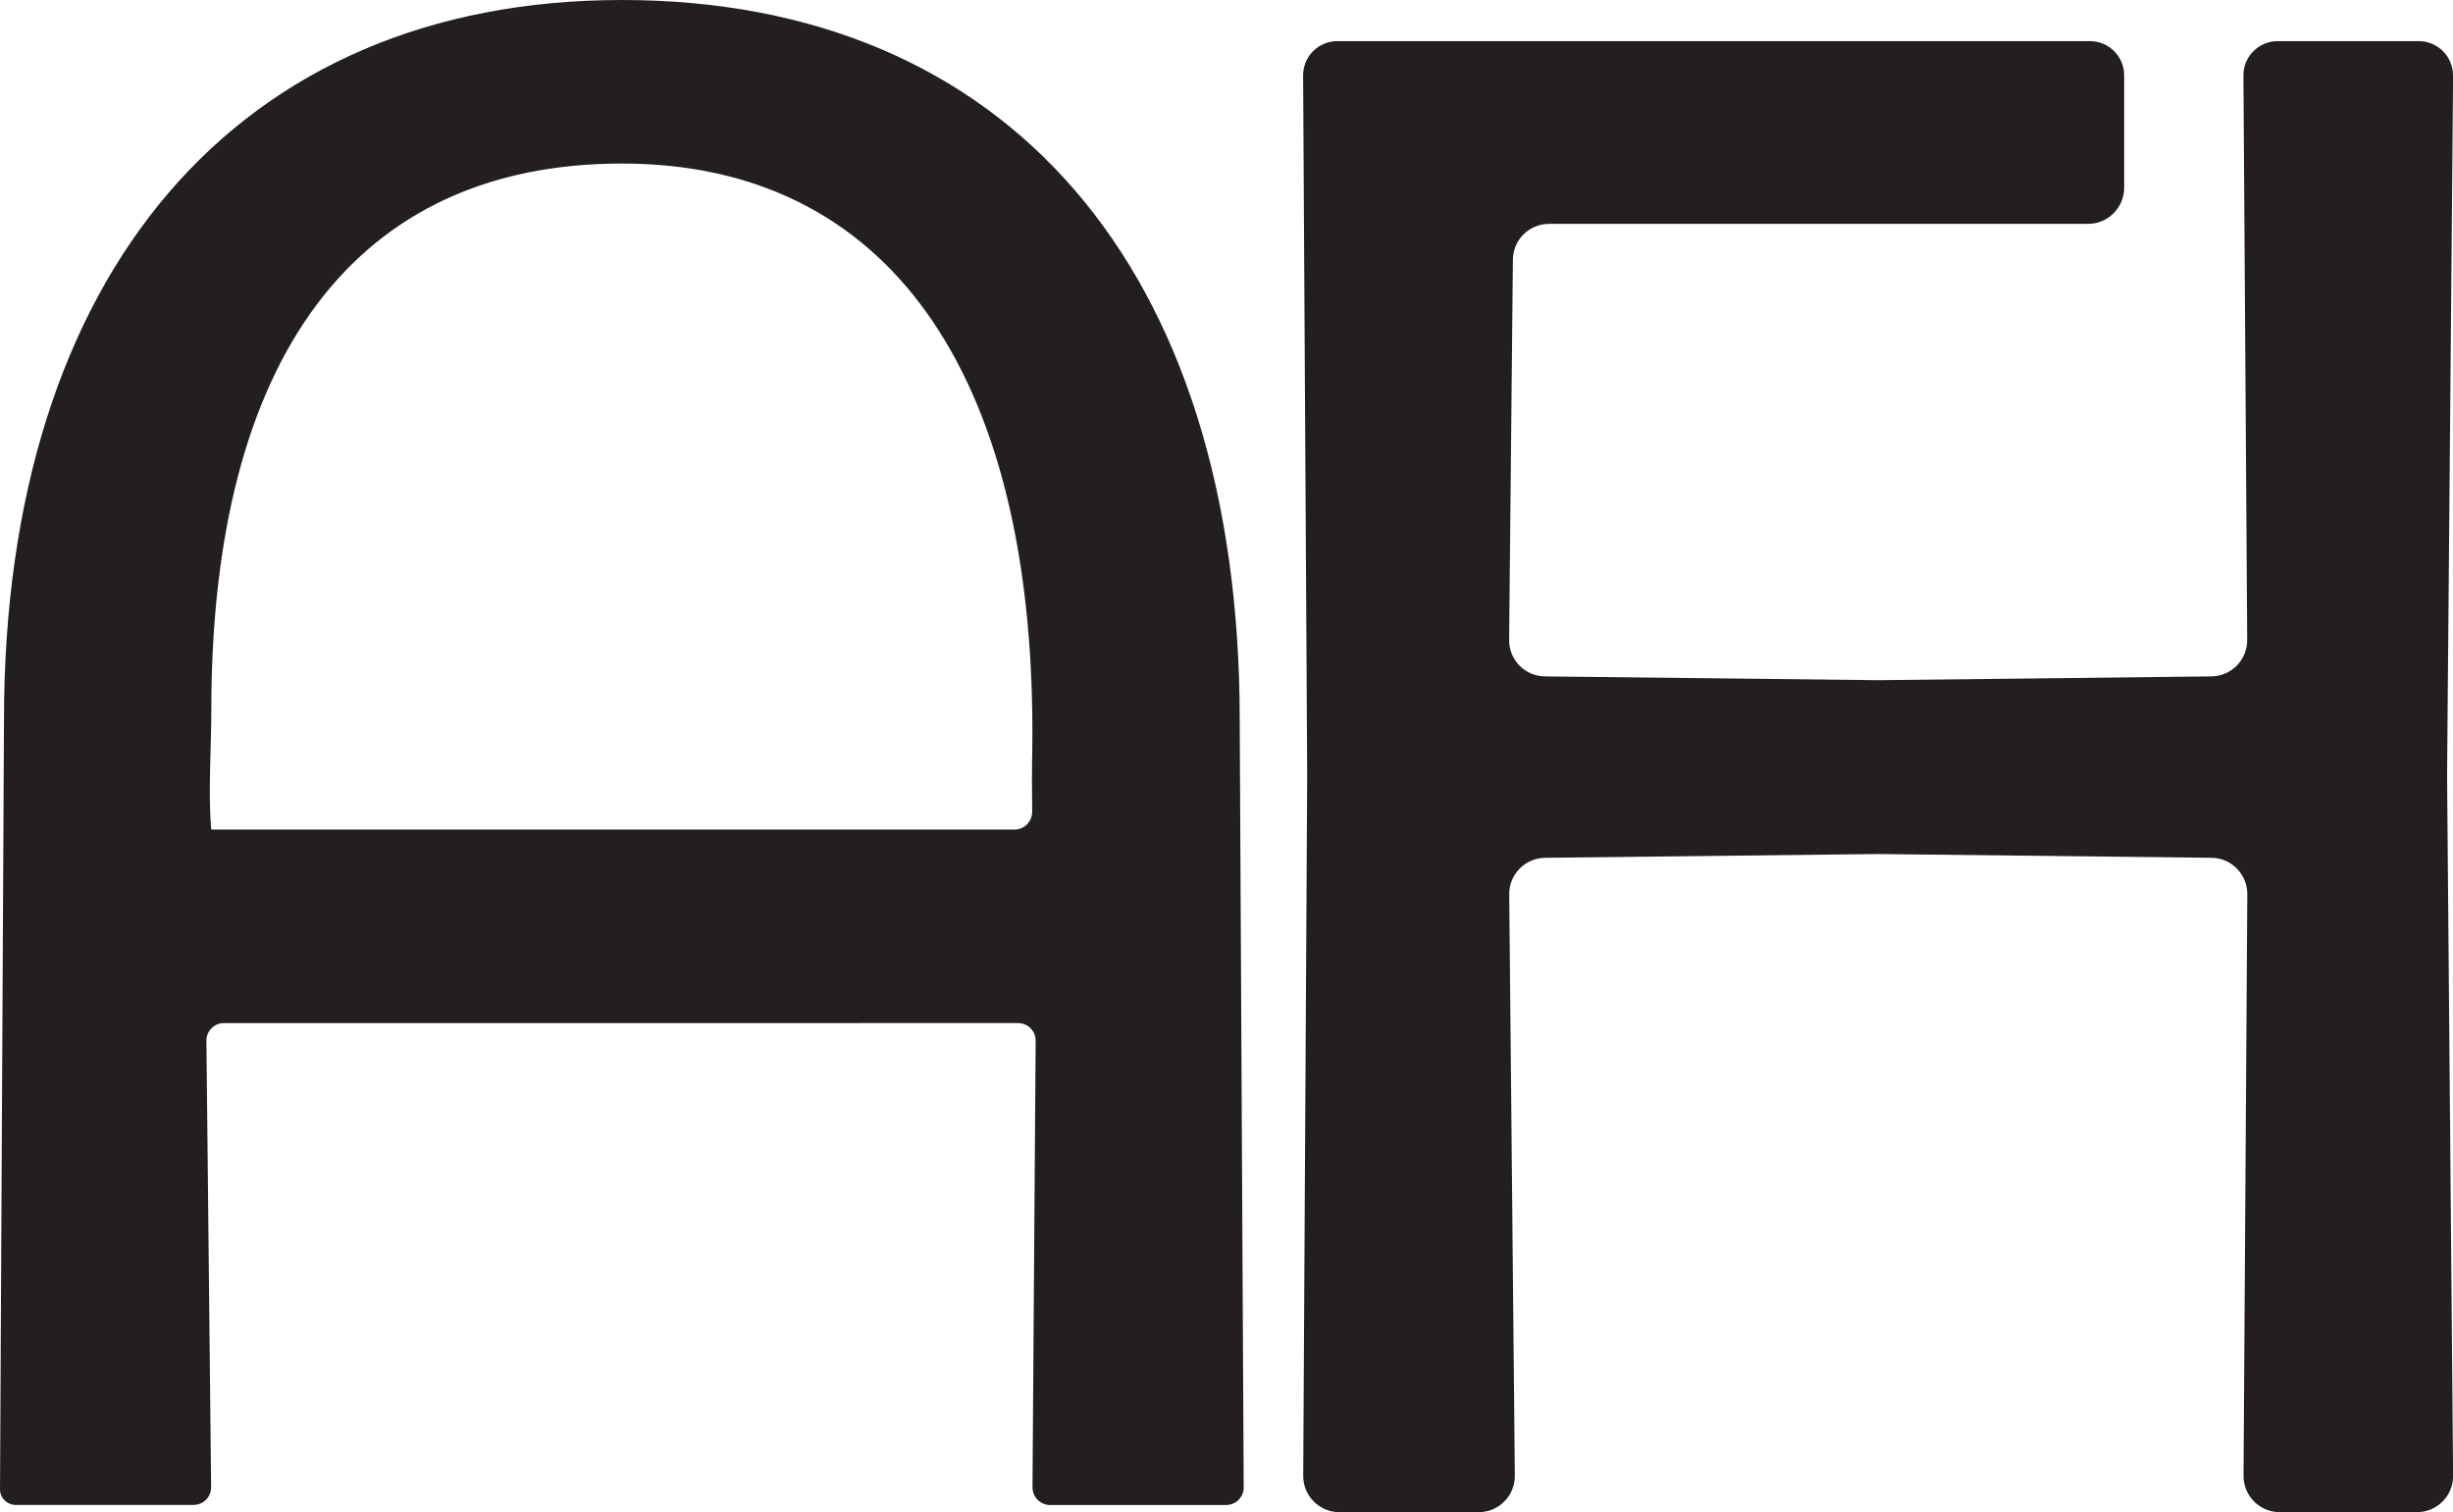
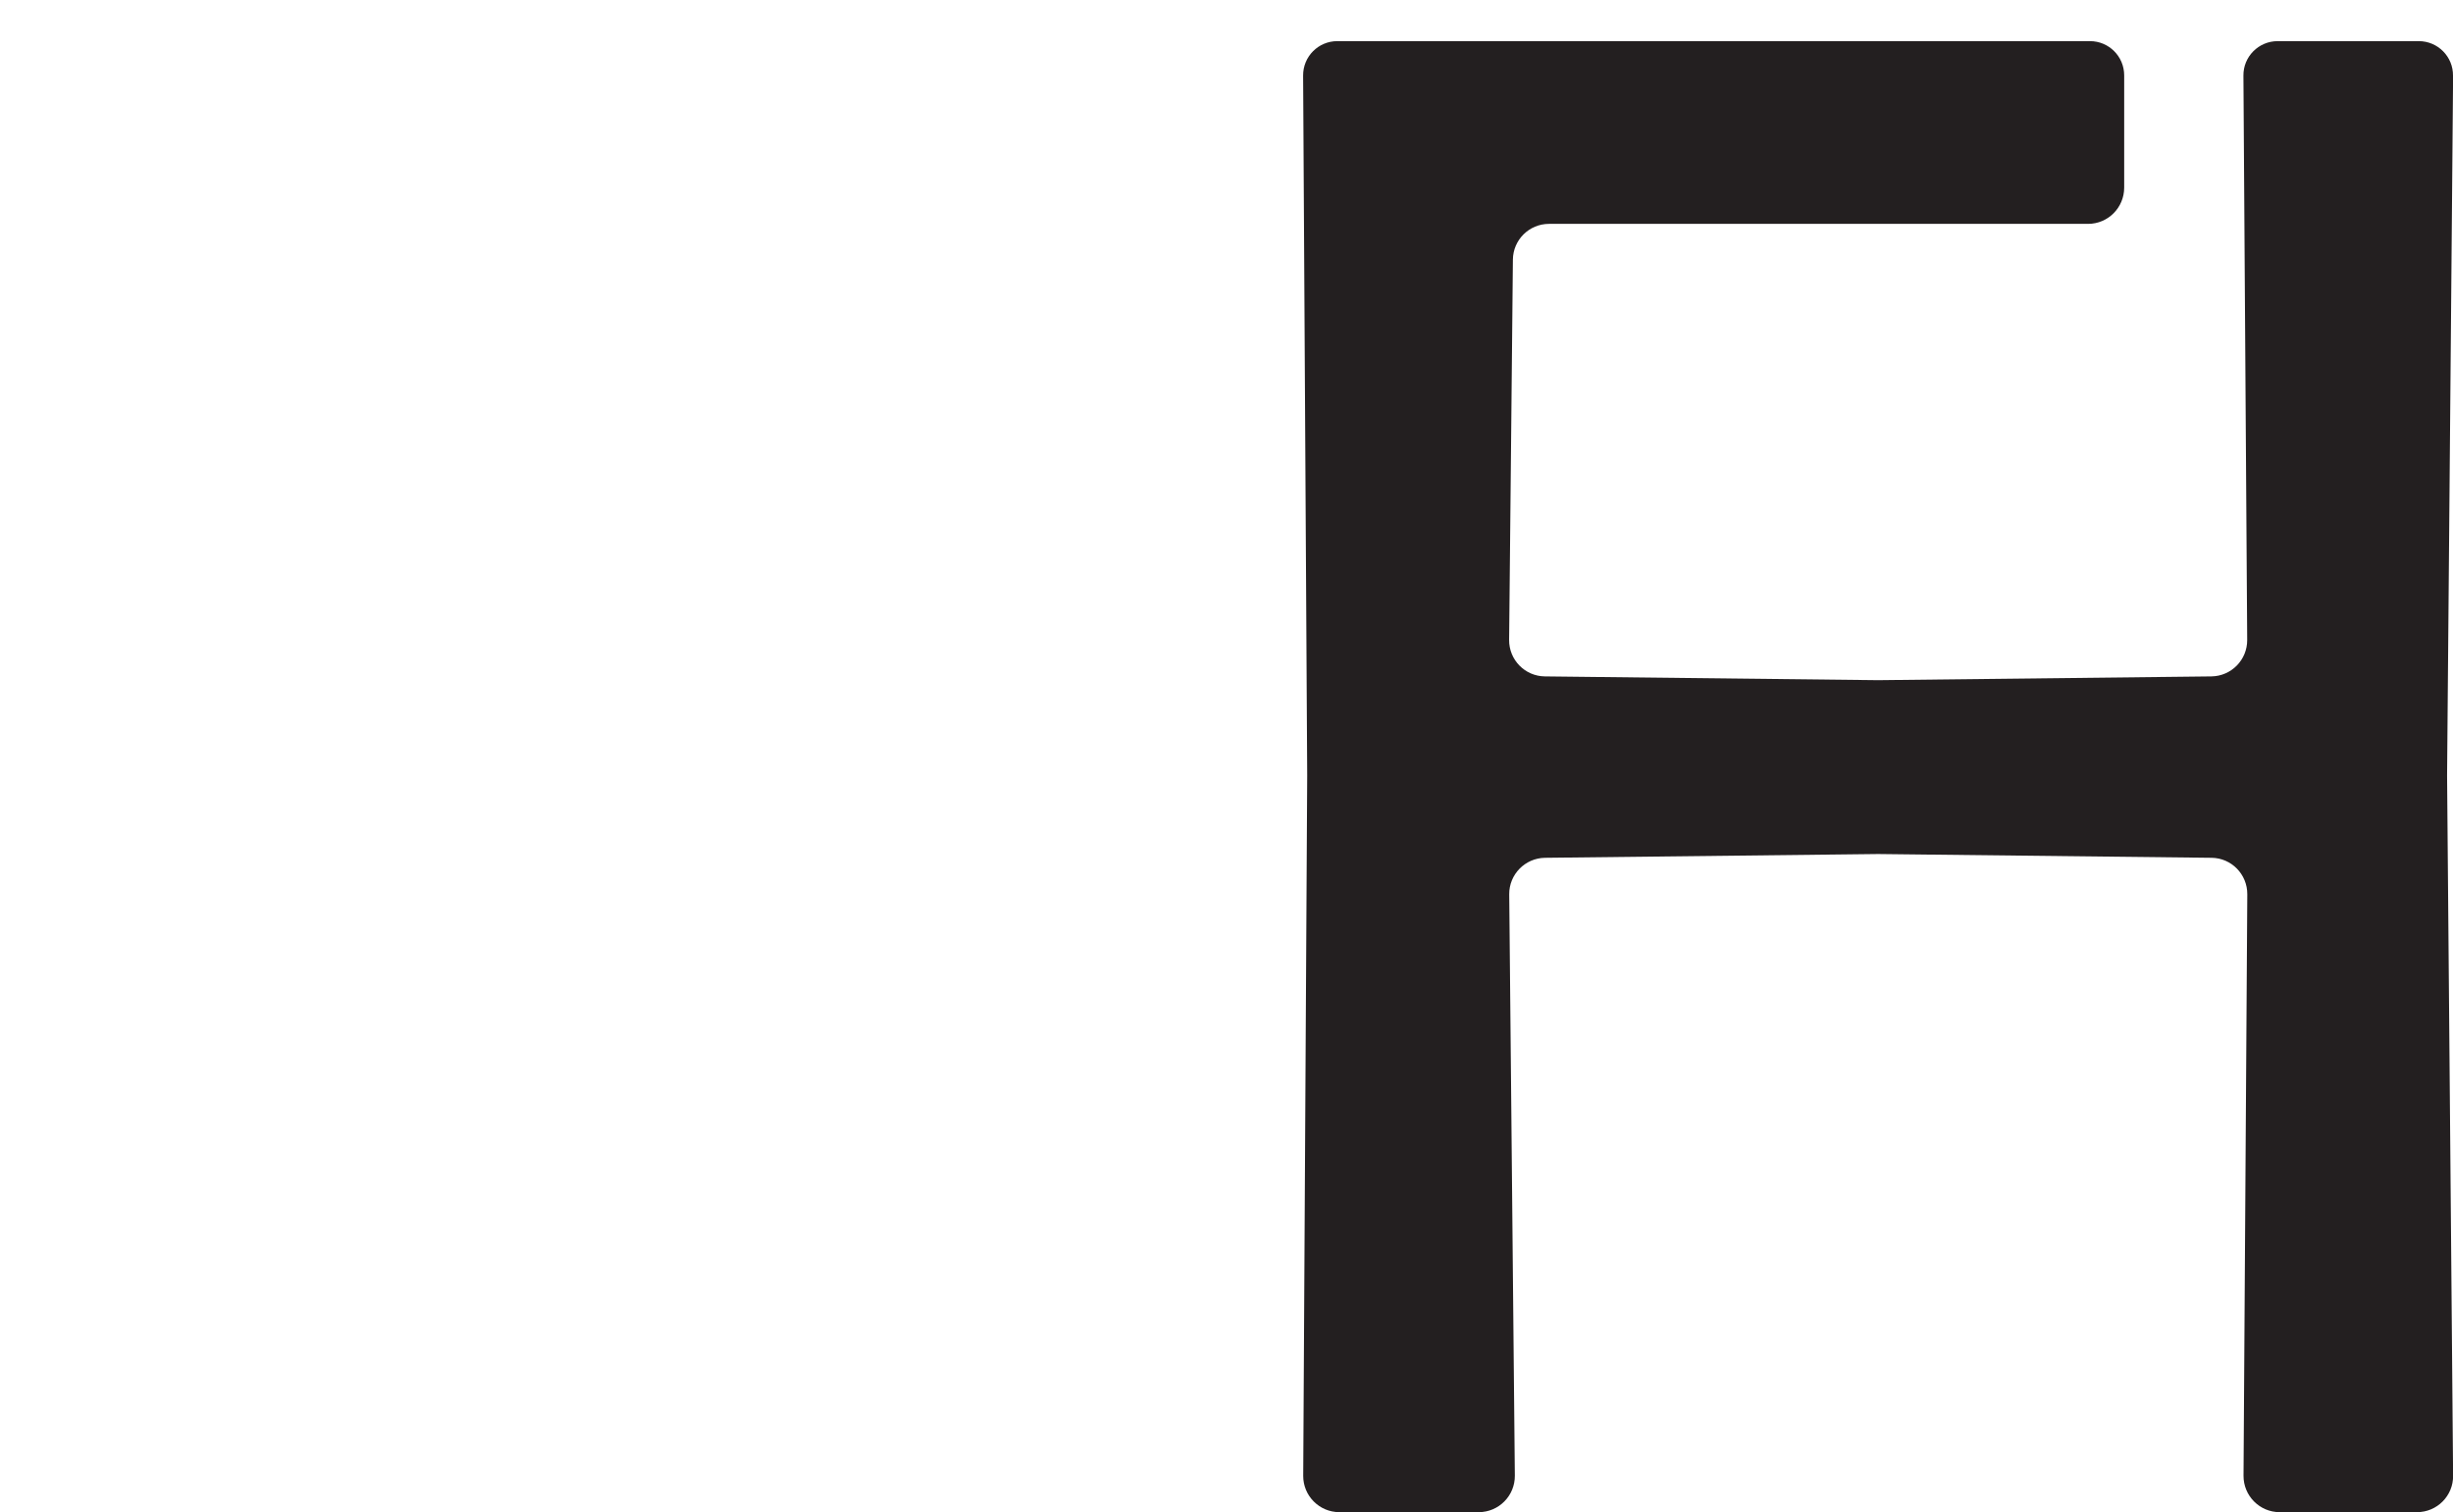
<svg xmlns="http://www.w3.org/2000/svg" id="Layer_2" viewBox="0 0 240.29 148.14">
  <defs>
    <style>.cls-1{fill:#231f20;}</style>
  </defs>
  <g id="Layer_1-2">
    <g>
-       <path class="cls-1" d="M121.44,70.53C121.44,26.18,98.54,0,60.92,0S.39,26.76,.39,70.53H.39L0,145.88c0,.85,.68,1.54,1.53,1.54H18.96c.96,0,1.73-.78,1.72-1.74l-.46-43.72c-.01-.96,.76-1.74,1.72-1.74H99.73c.96,0,1.73,.78,1.72,1.74l-.31,43.73c0,.96,.77,1.74,1.72,1.74h17.25c.96,0,1.73-.78,1.72-1.73l-.39-75.16h0Zm-100.74,10.73h-1.03c.34,0,.7,0,1.03,0-.33-3.21,0-8.18,0-11.69,0-34.58,14.15-53.55,40.22-53.55s40.21,20.5,40.21,55.67c0,3.15-.08,2.49-.02,7.81,.01,.96-.76,1.76-1.72,1.76H20.7Z" />
      <path class="cls-1" d="M240.29,7.41c.02-1.86-1.49-3.38-3.35-3.38h-13.83c-1.86,0-3.37,1.52-3.35,3.38l.37,55.28c.01,1.95-1.55,3.54-3.5,3.57l-32.66,.37-32.64-.37c-1.95-.02-3.52-1.62-3.5-3.58l.37-37.25c.02-1.94,1.6-3.5,3.54-3.5h52.8c1.96,0,3.54-1.59,3.54-3.55V7.38c0-1.85-1.5-3.35-3.35-3.35h-73.73c-1.86,0-3.36,1.51-3.35,3.37l.4,68.58-.39,68.59c-.01,1.96,1.58,3.56,3.54,3.56h13.65c1.97,0,3.56-1.61,3.54-3.58l-.55-56.94c-.02-1.95,1.55-3.55,3.5-3.58l32.64-.37,32.66,.37c1.95,.02,3.51,1.62,3.5,3.57l-.37,56.96c-.01,1.97,1.58,3.57,3.54,3.57h13.45c1.97,0,3.56-1.6,3.54-3.57l-.59-68.59,.59-68.57Z" />
    </g>
  </g>
</svg>